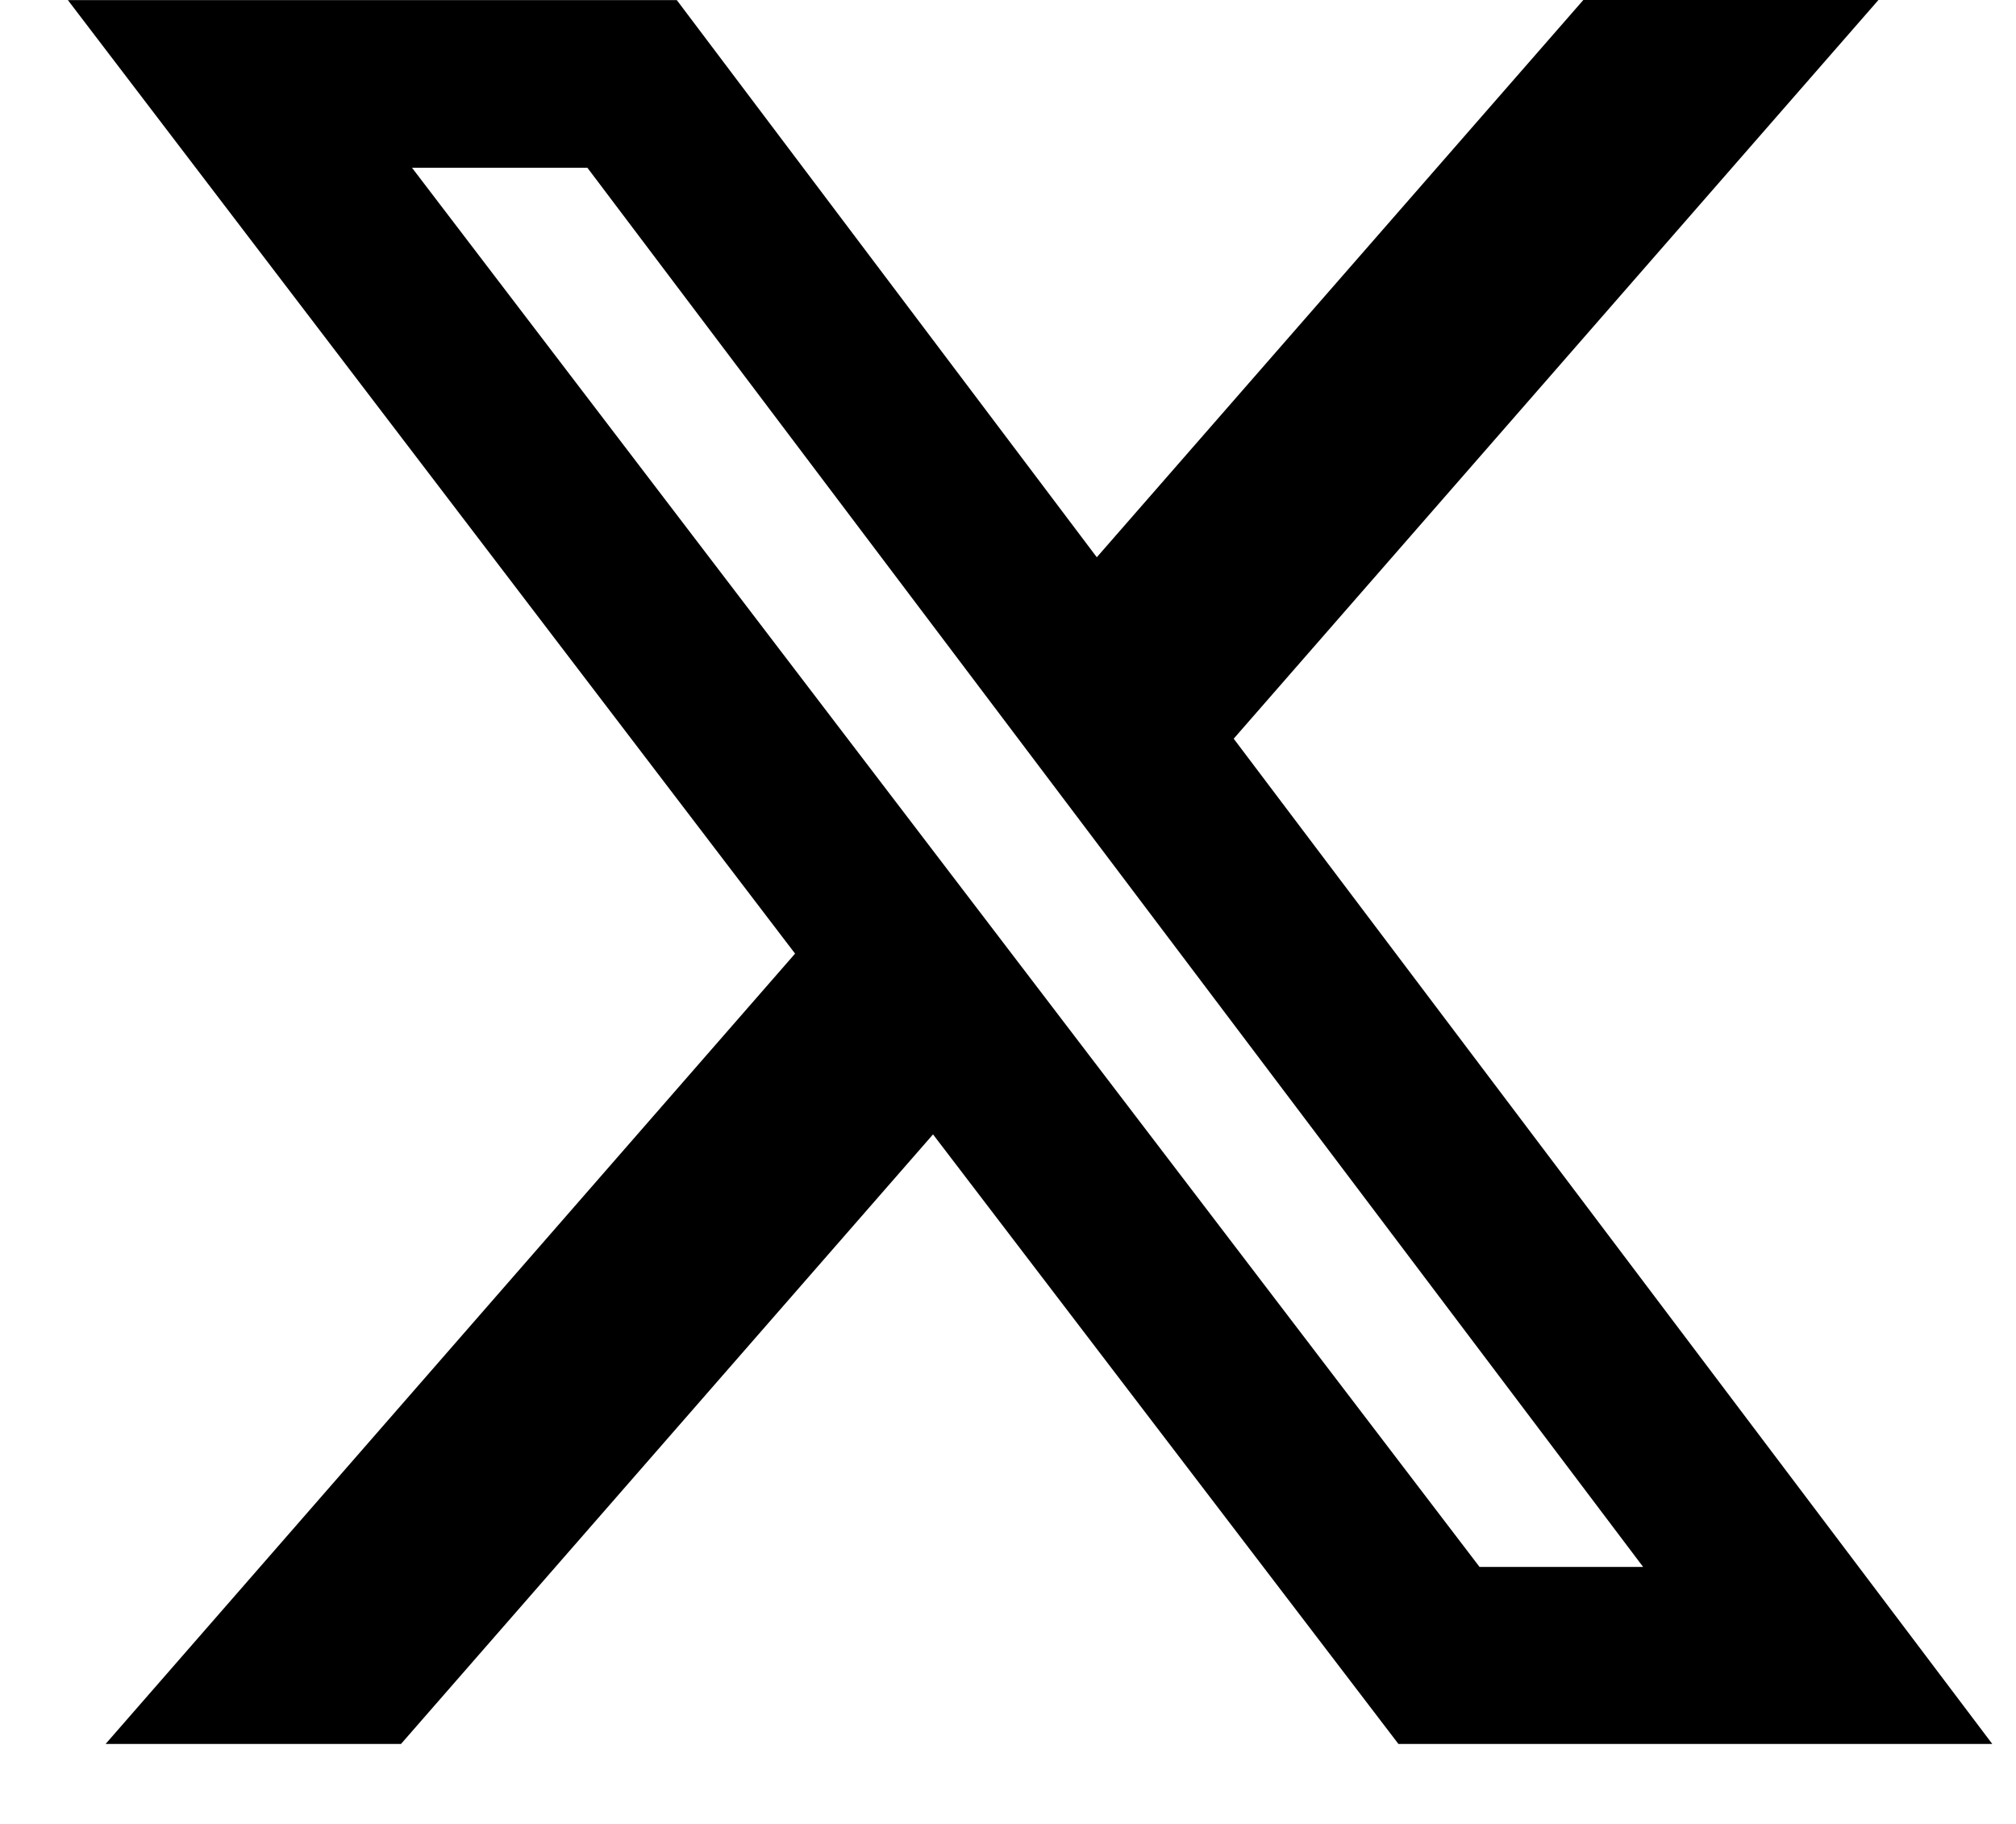
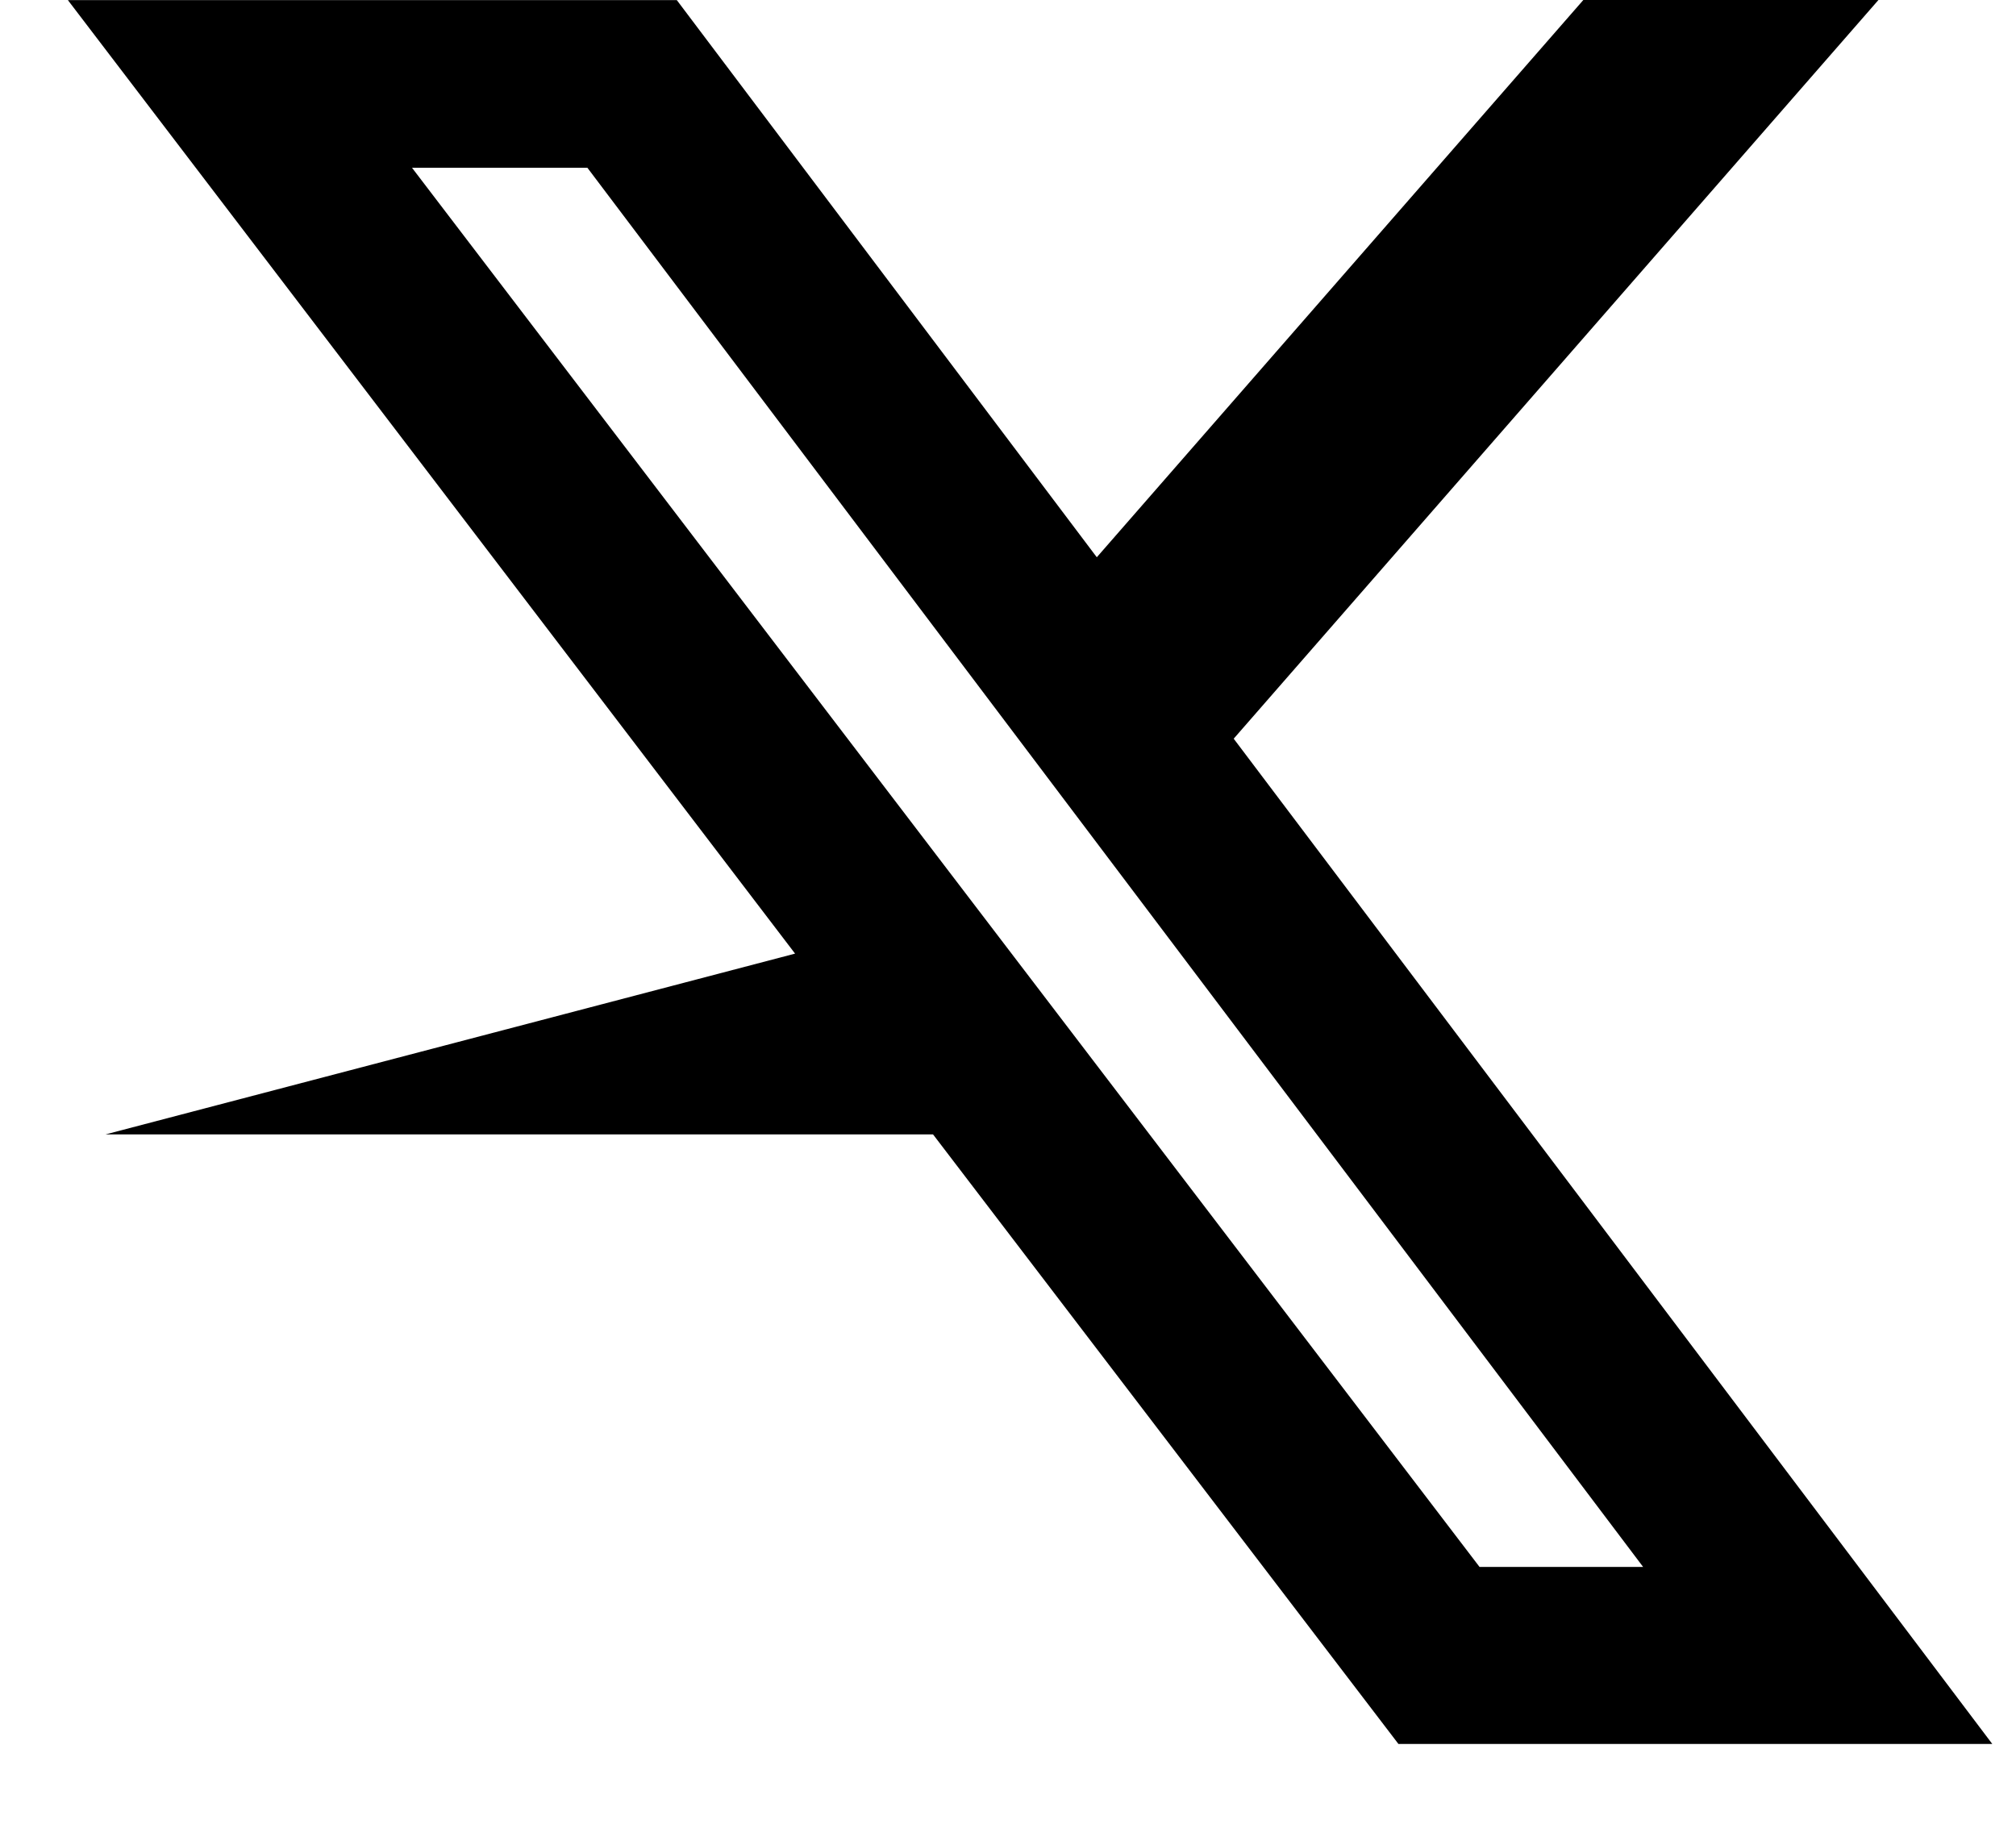
<svg xmlns="http://www.w3.org/2000/svg" width="21" height="19" viewBox="0 0 21 19" fill="none">
-   <path d="M16.493 0H19.567L12.851 7.695L20.753 18.167H14.567L9.719 11.817L4.177 18.167H1.1L8.282 9.934L0.707 0.001H7.05L11.425 5.805L16.493 0ZM15.412 16.323H17.116L6.119 1.748H4.292L15.412 16.323Z" fill="black" />
+   <path d="M16.493 0H19.567L12.851 7.695L20.753 18.167H14.567L9.719 11.817H1.1L8.282 9.934L0.707 0.001H7.05L11.425 5.805L16.493 0ZM15.412 16.323H17.116L6.119 1.748H4.292L15.412 16.323Z" fill="black" />
</svg>